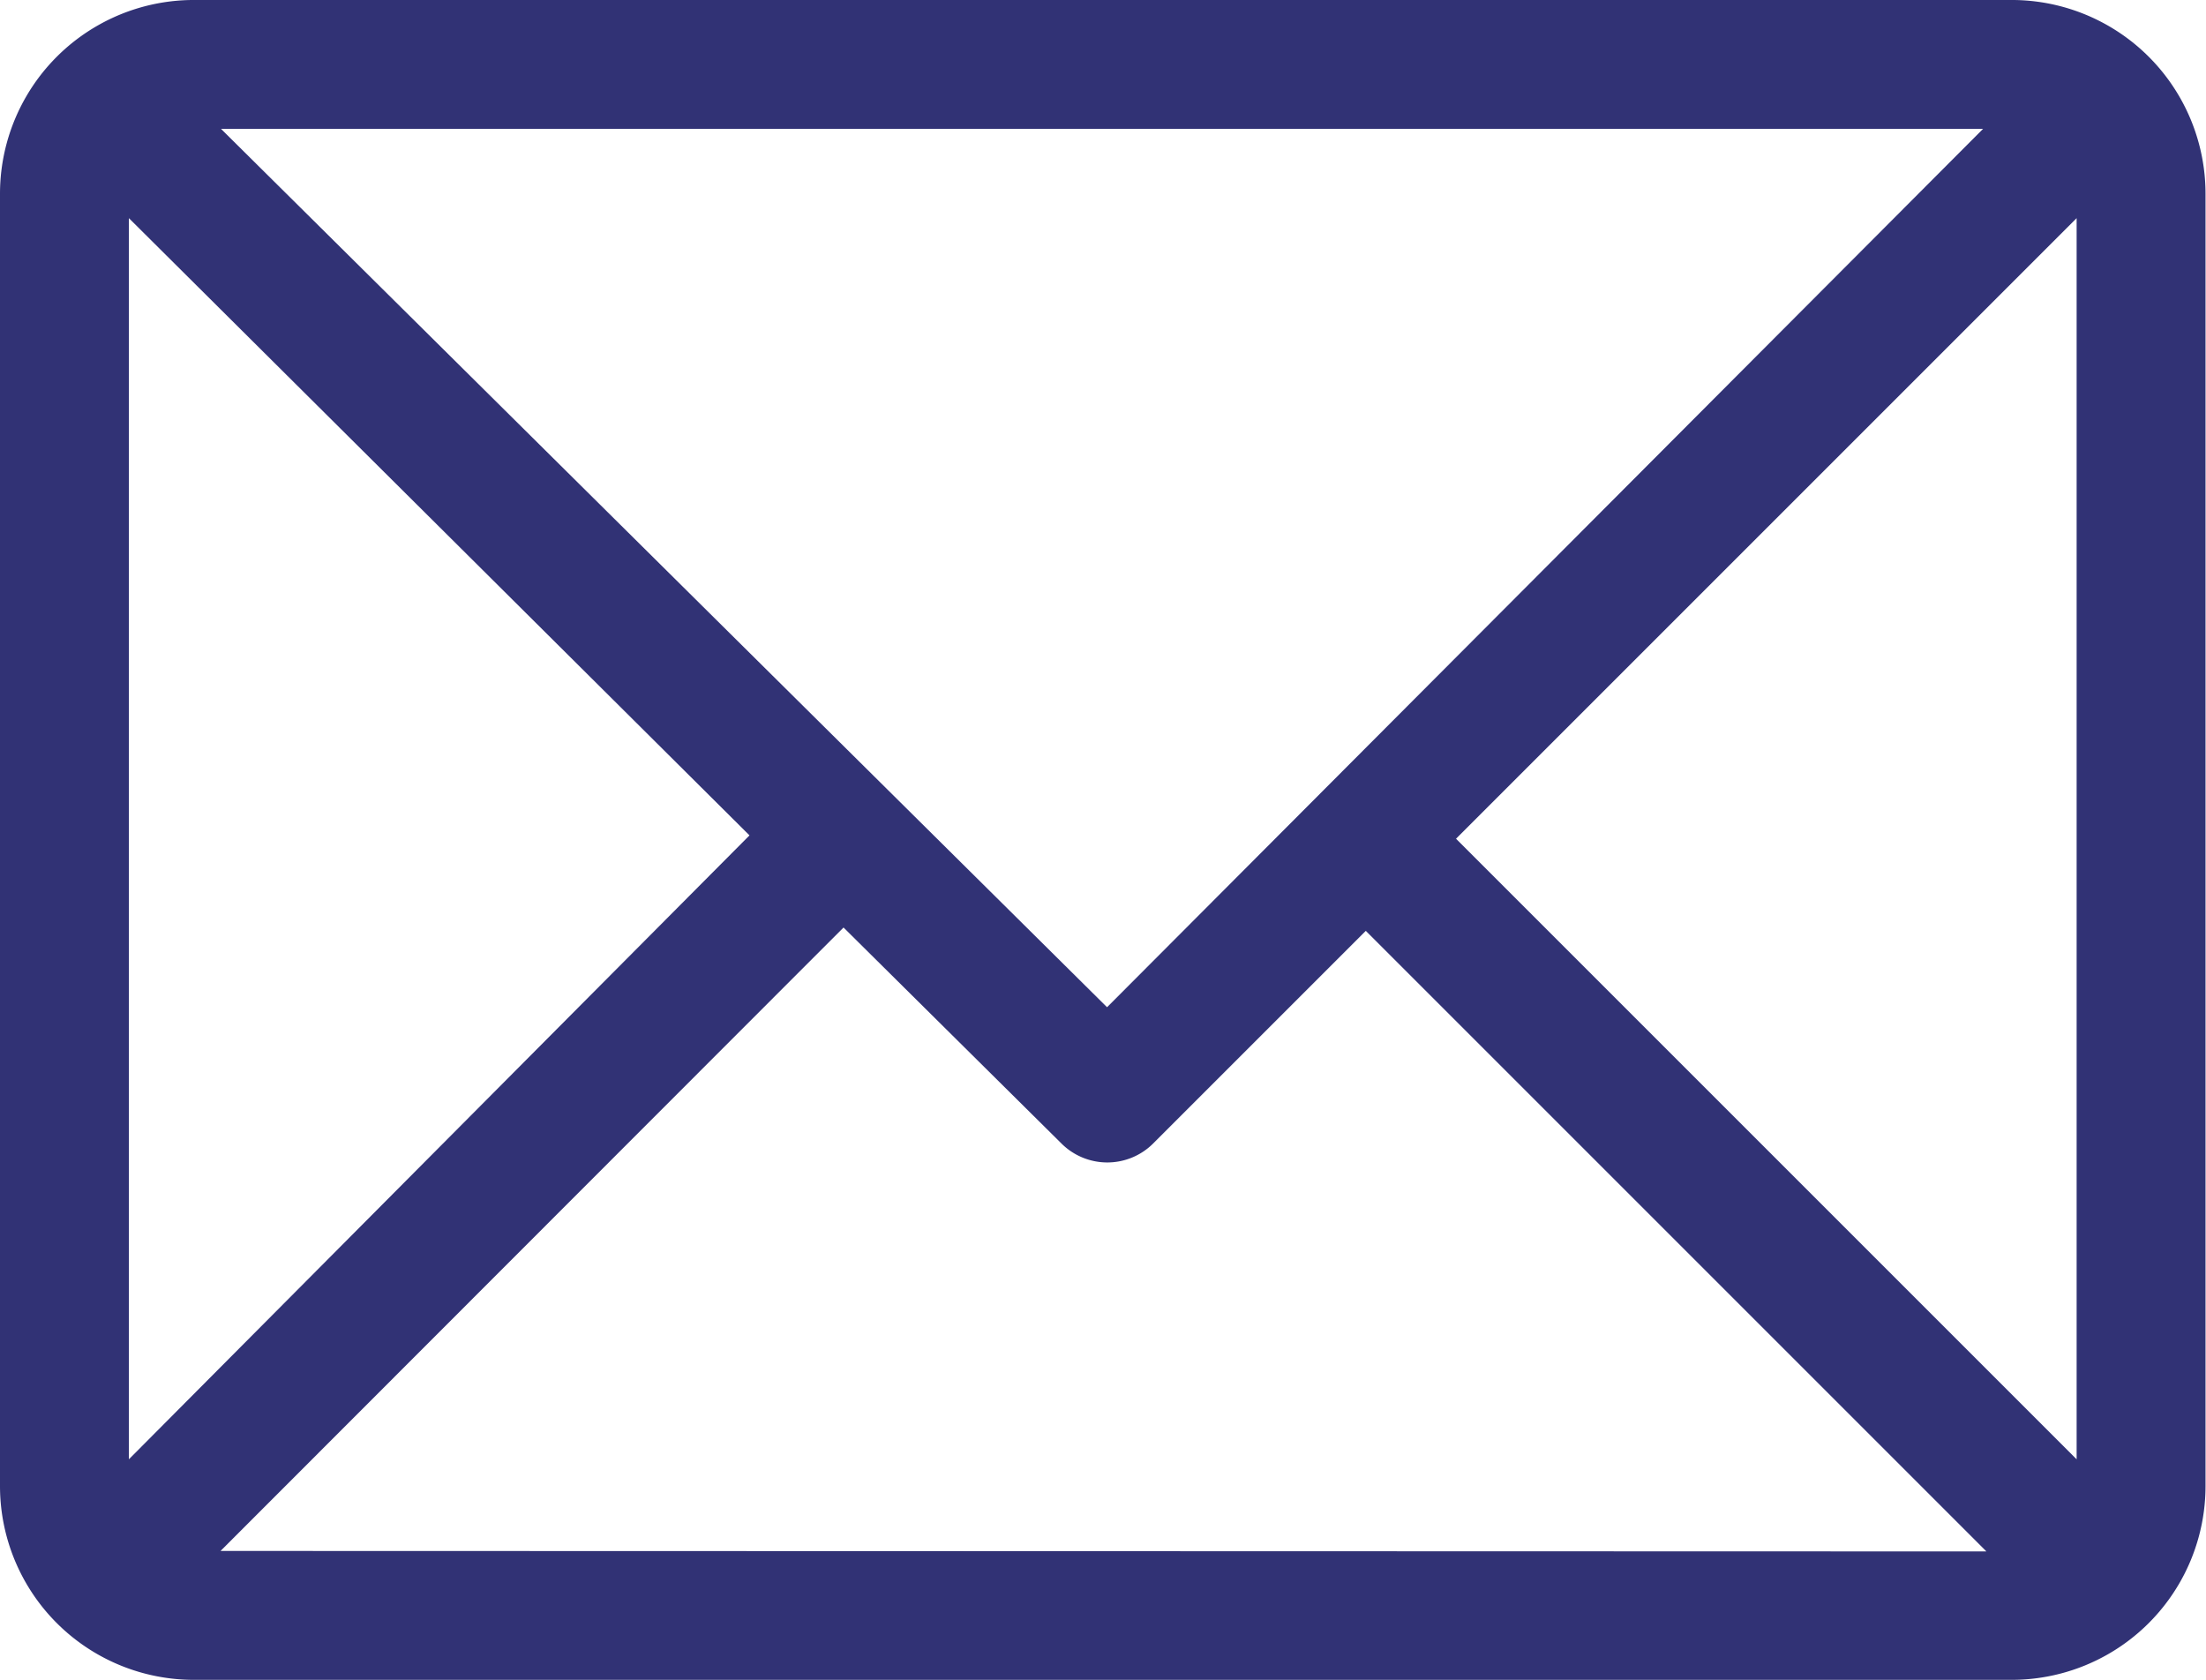
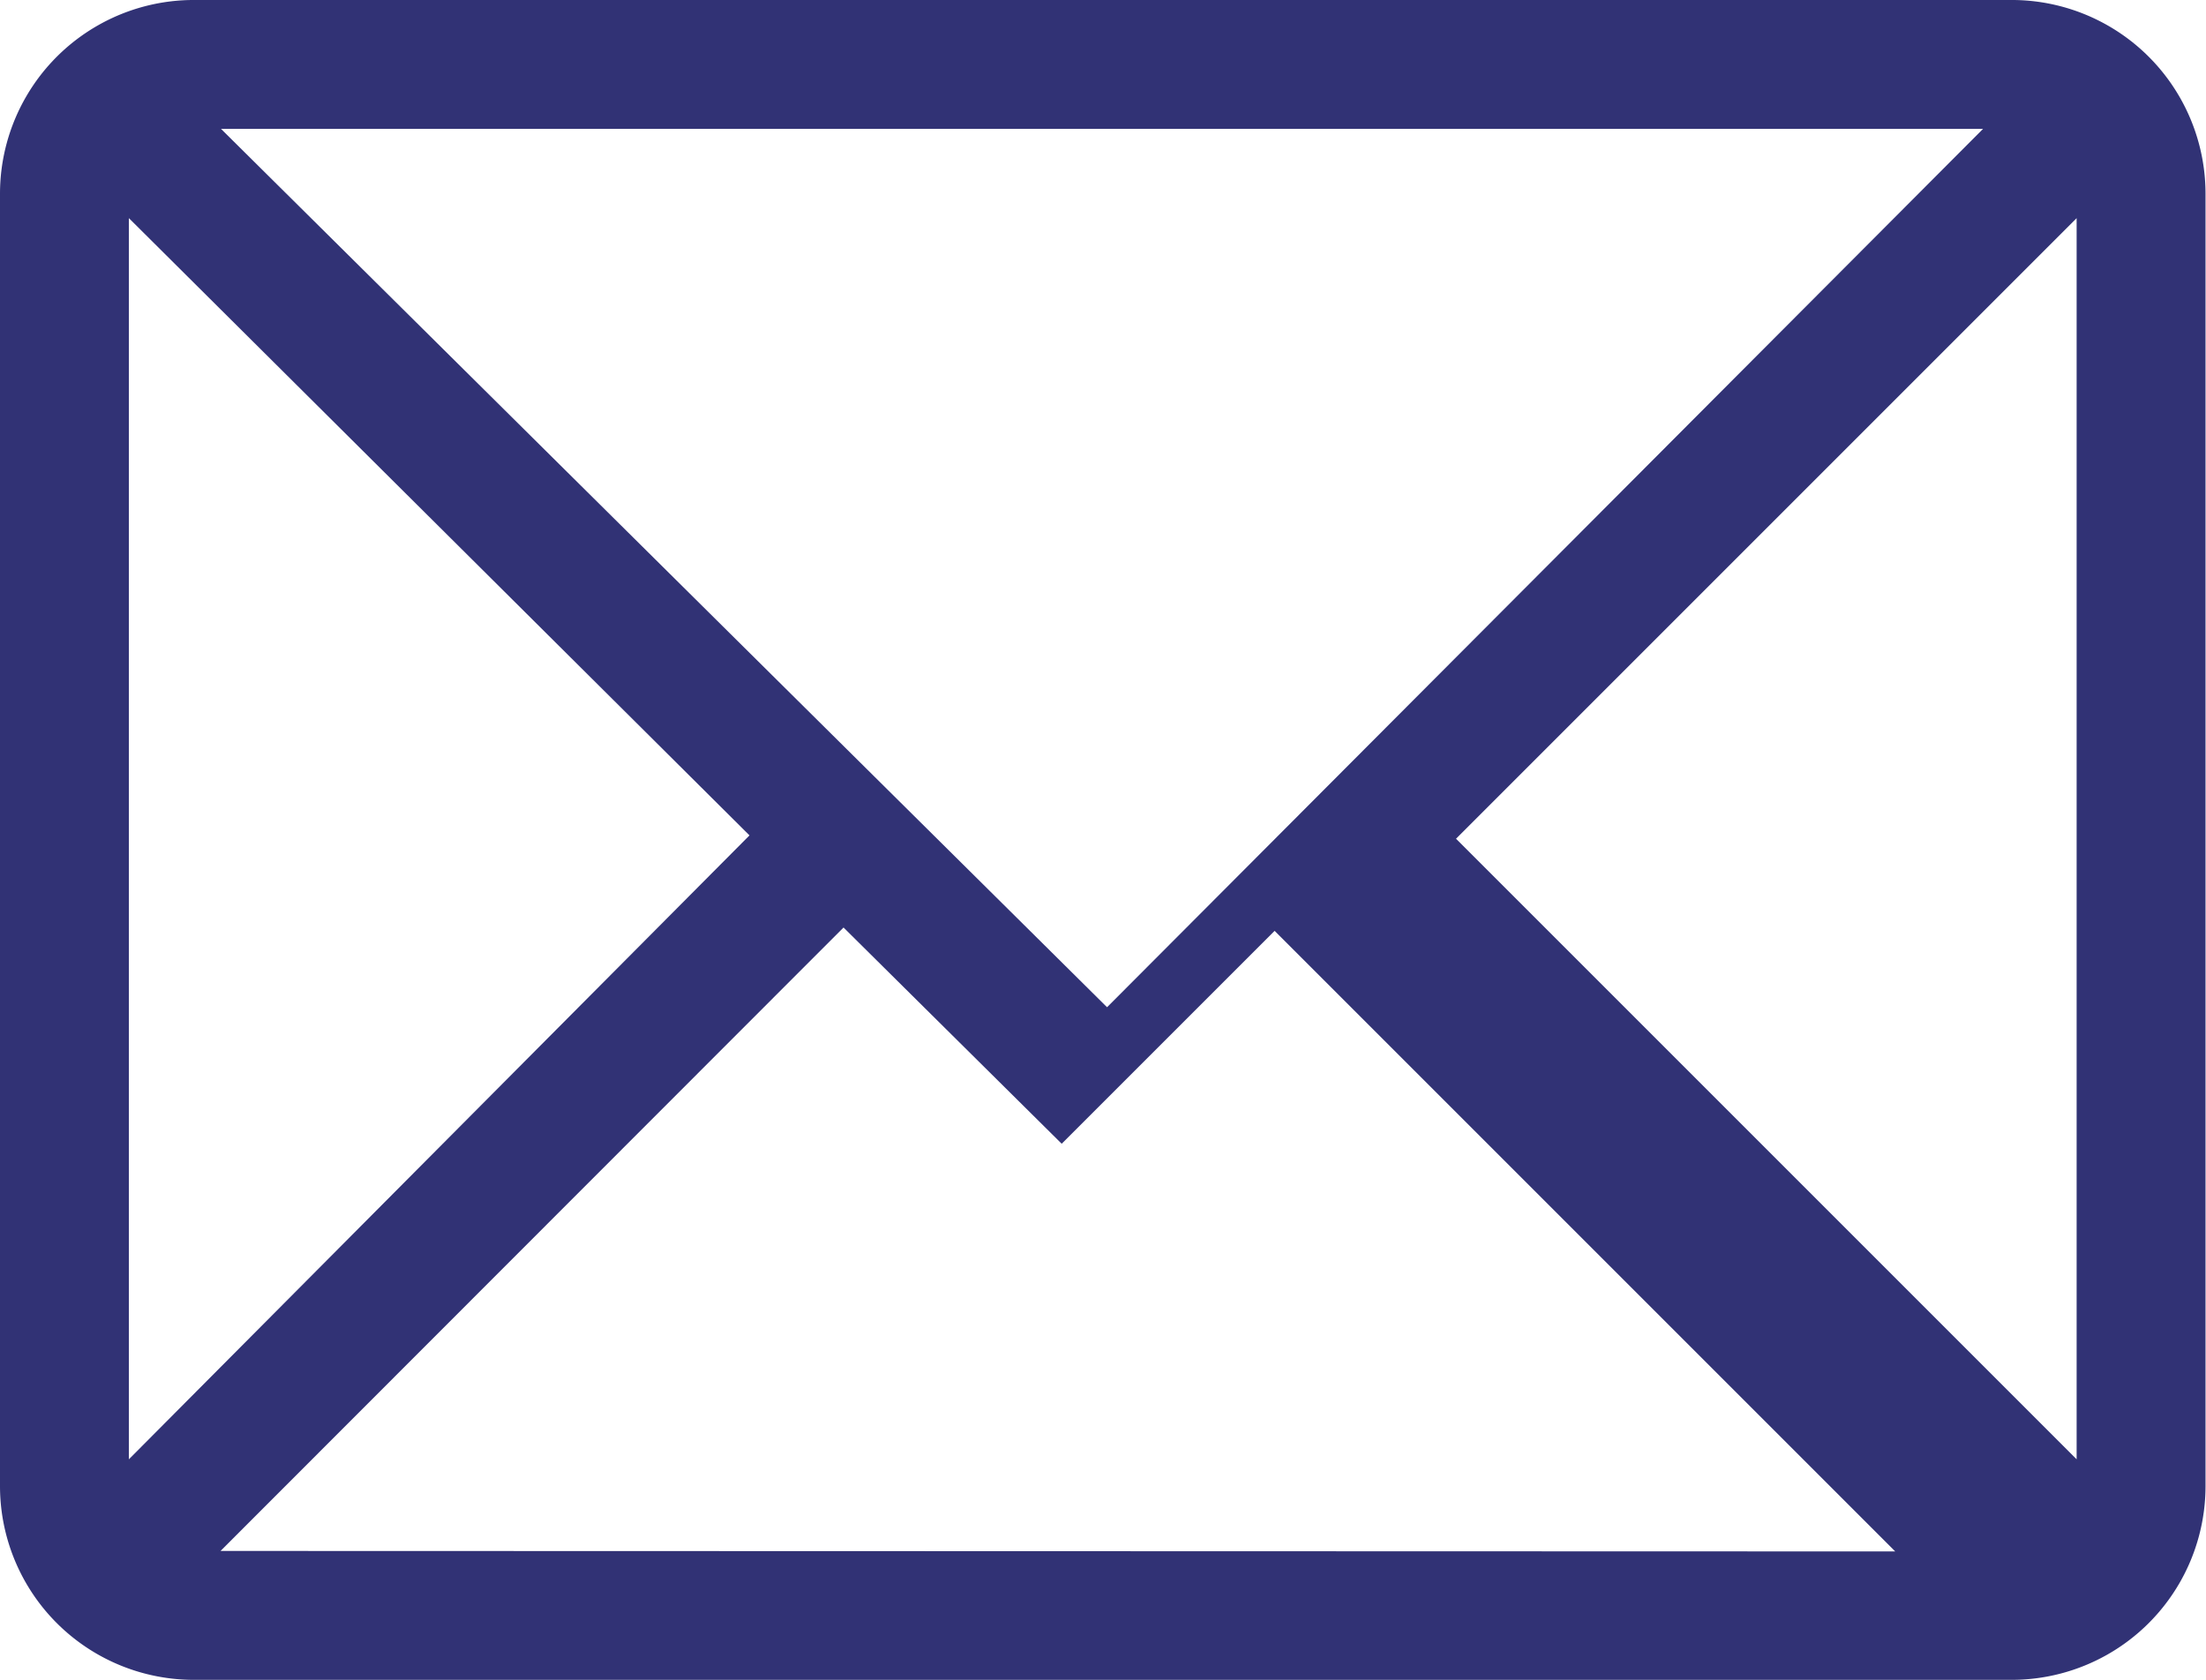
<svg xmlns="http://www.w3.org/2000/svg" id="Laag_1" data-name="Laag 1" viewBox="0 0 46.21 35.2">
  <defs>
    <style>.cls-1{fill:#313275;}</style>
  </defs>
-   <path class="cls-1" d="M43,6.57H5A4.06,4.06,0,0,0,.9,10.63V37.7A4.06,4.06,0,0,0,5,41.76H43A4.06,4.06,0,0,0,47.1,37.7V10.63A4.06,4.06,0,0,0,43,6.57Zm-.56,2.7L24.09,27.67,5.53,9.27ZM3.6,37.14v-26l13,12.93Zm1.92,1.92L18.57,26l4.57,4.53a1.36,1.36,0,0,0,1.91,0l4.46-4.46,13,13ZM44.4,37.14l-13-13,13-13Z" transform="translate(-0.9 -6.57)" />
+   <path class="cls-1" d="M43,6.57H5A4.06,4.06,0,0,0,.9,10.63V37.7A4.06,4.06,0,0,0,5,41.76H43A4.06,4.06,0,0,0,47.1,37.7V10.63A4.06,4.06,0,0,0,43,6.57Zm-.56,2.7L24.09,27.67,5.53,9.27ZM3.6,37.14v-26l13,12.93Zm1.92,1.92L18.57,26l4.57,4.53l4.46-4.46,13,13ZM44.4,37.14l-13-13,13-13Z" transform="translate(-0.9 -6.57)" />
</svg>